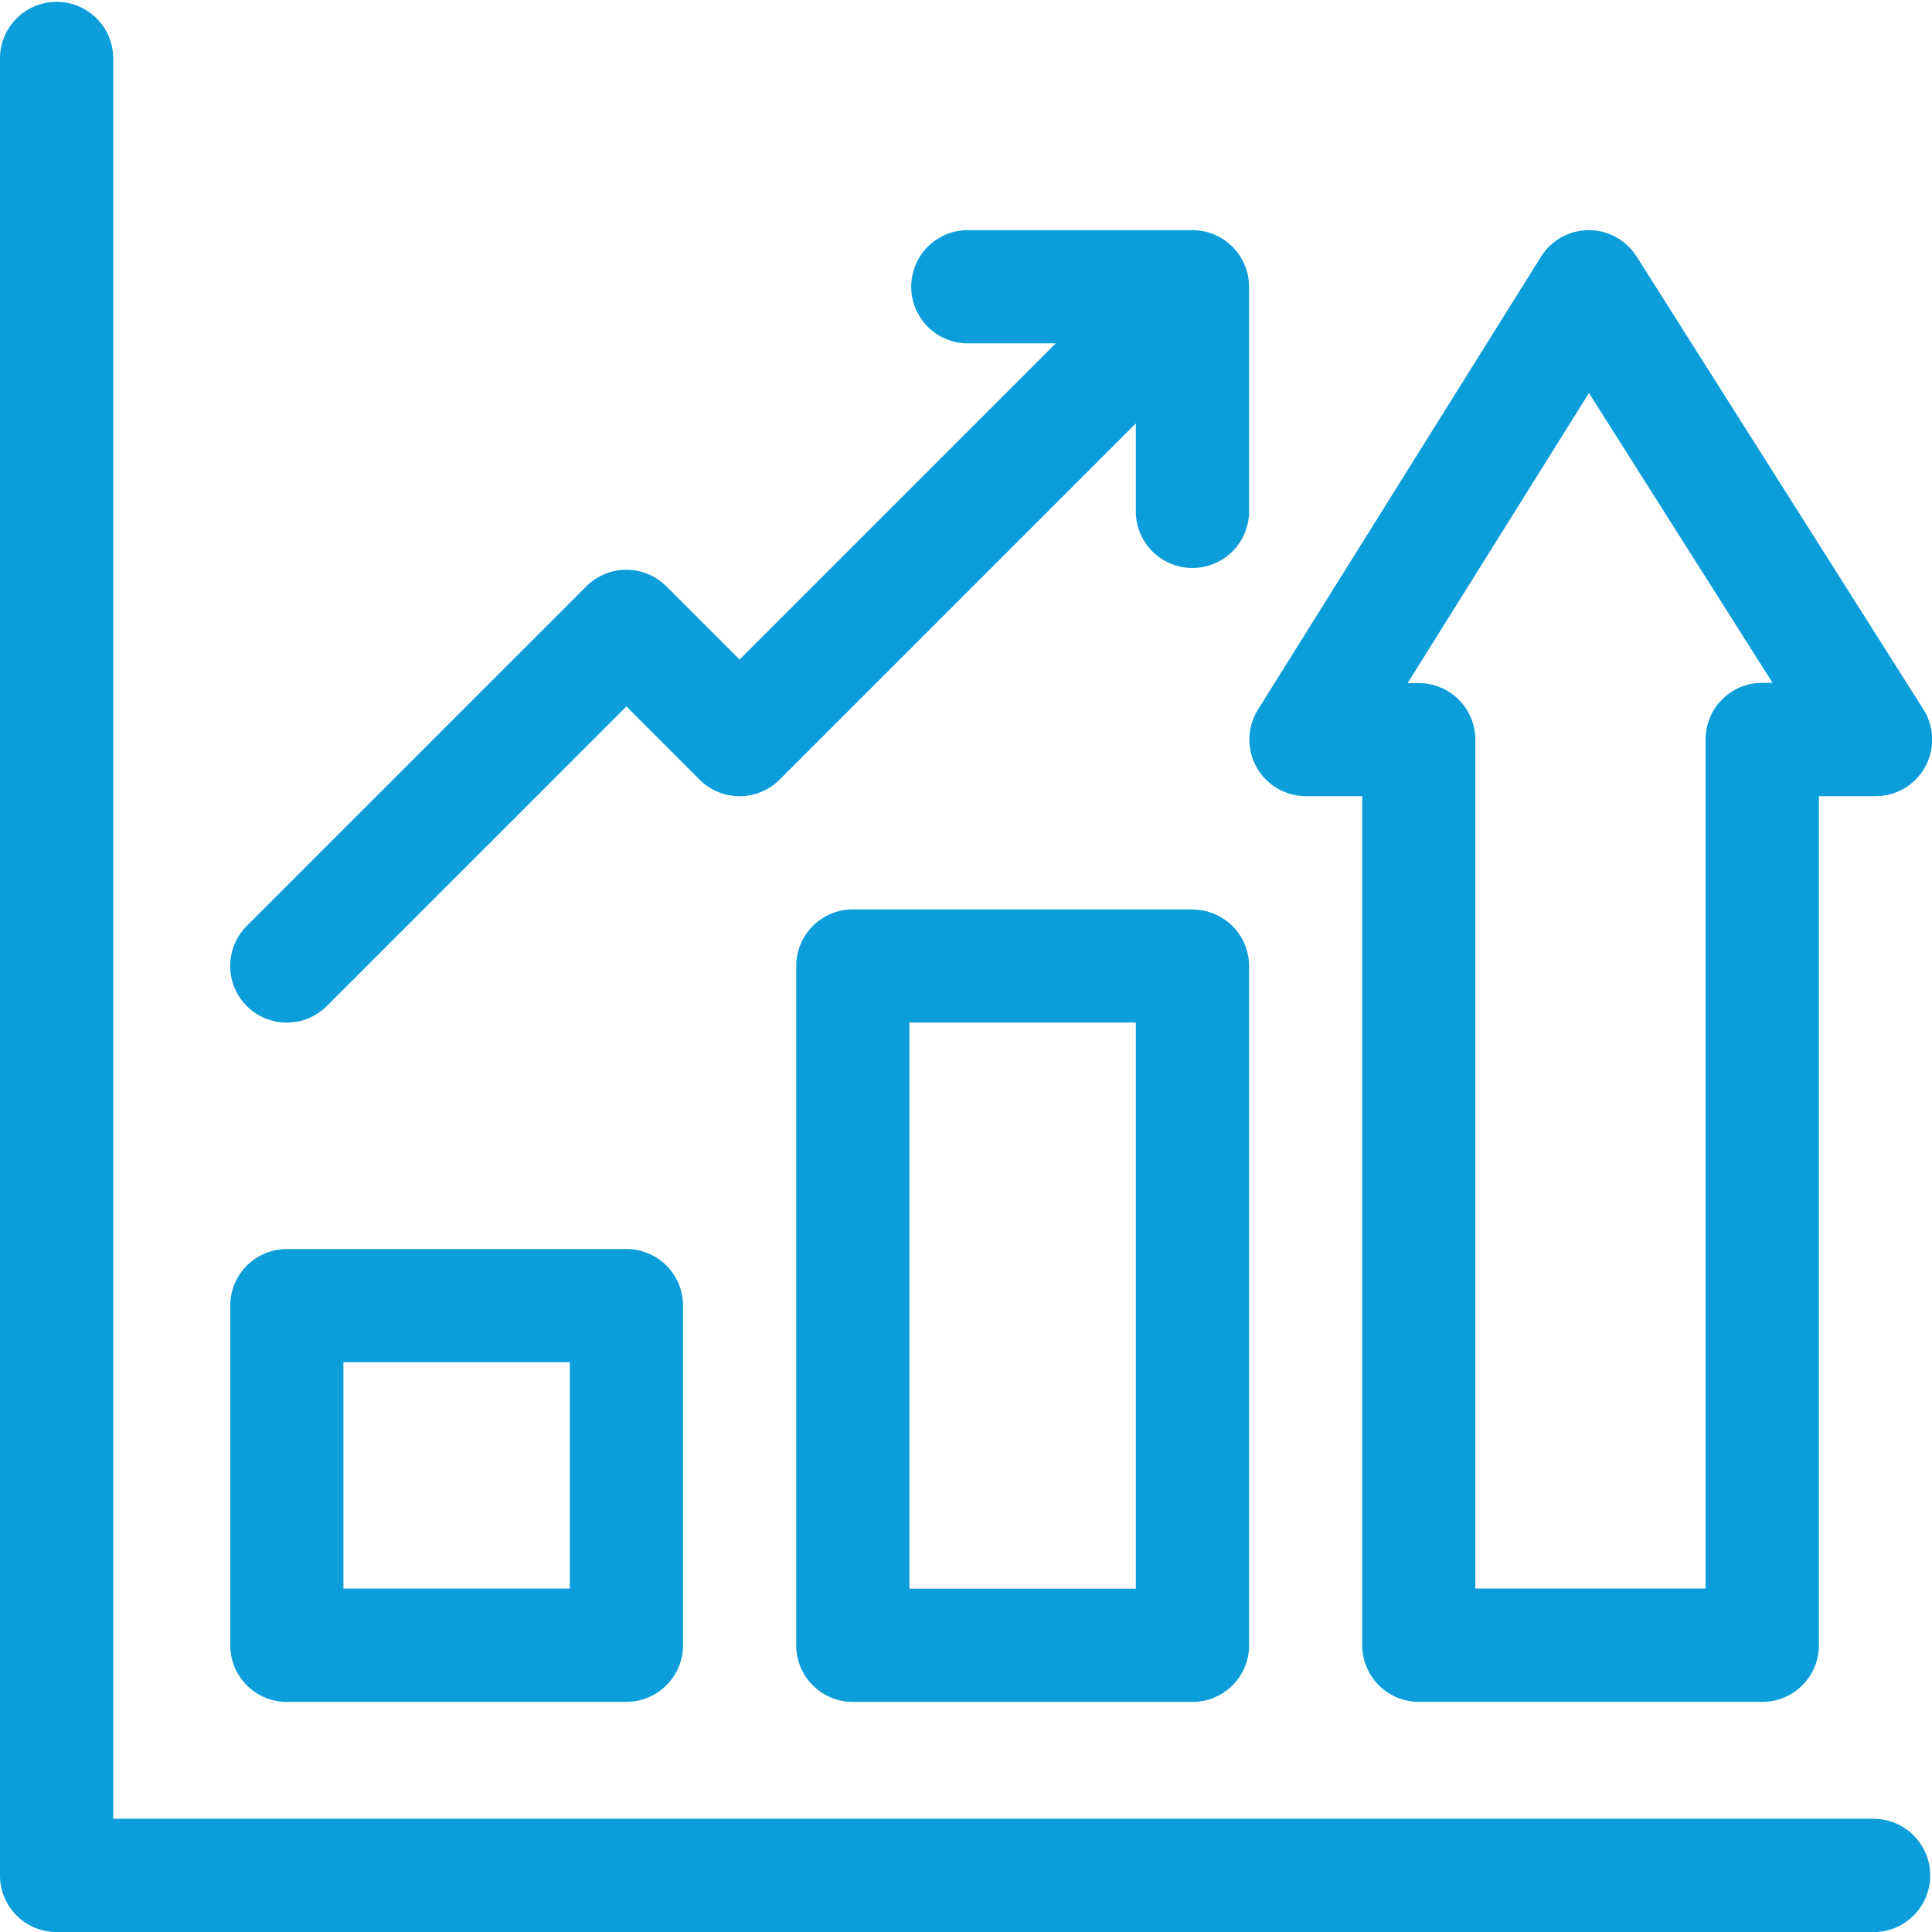
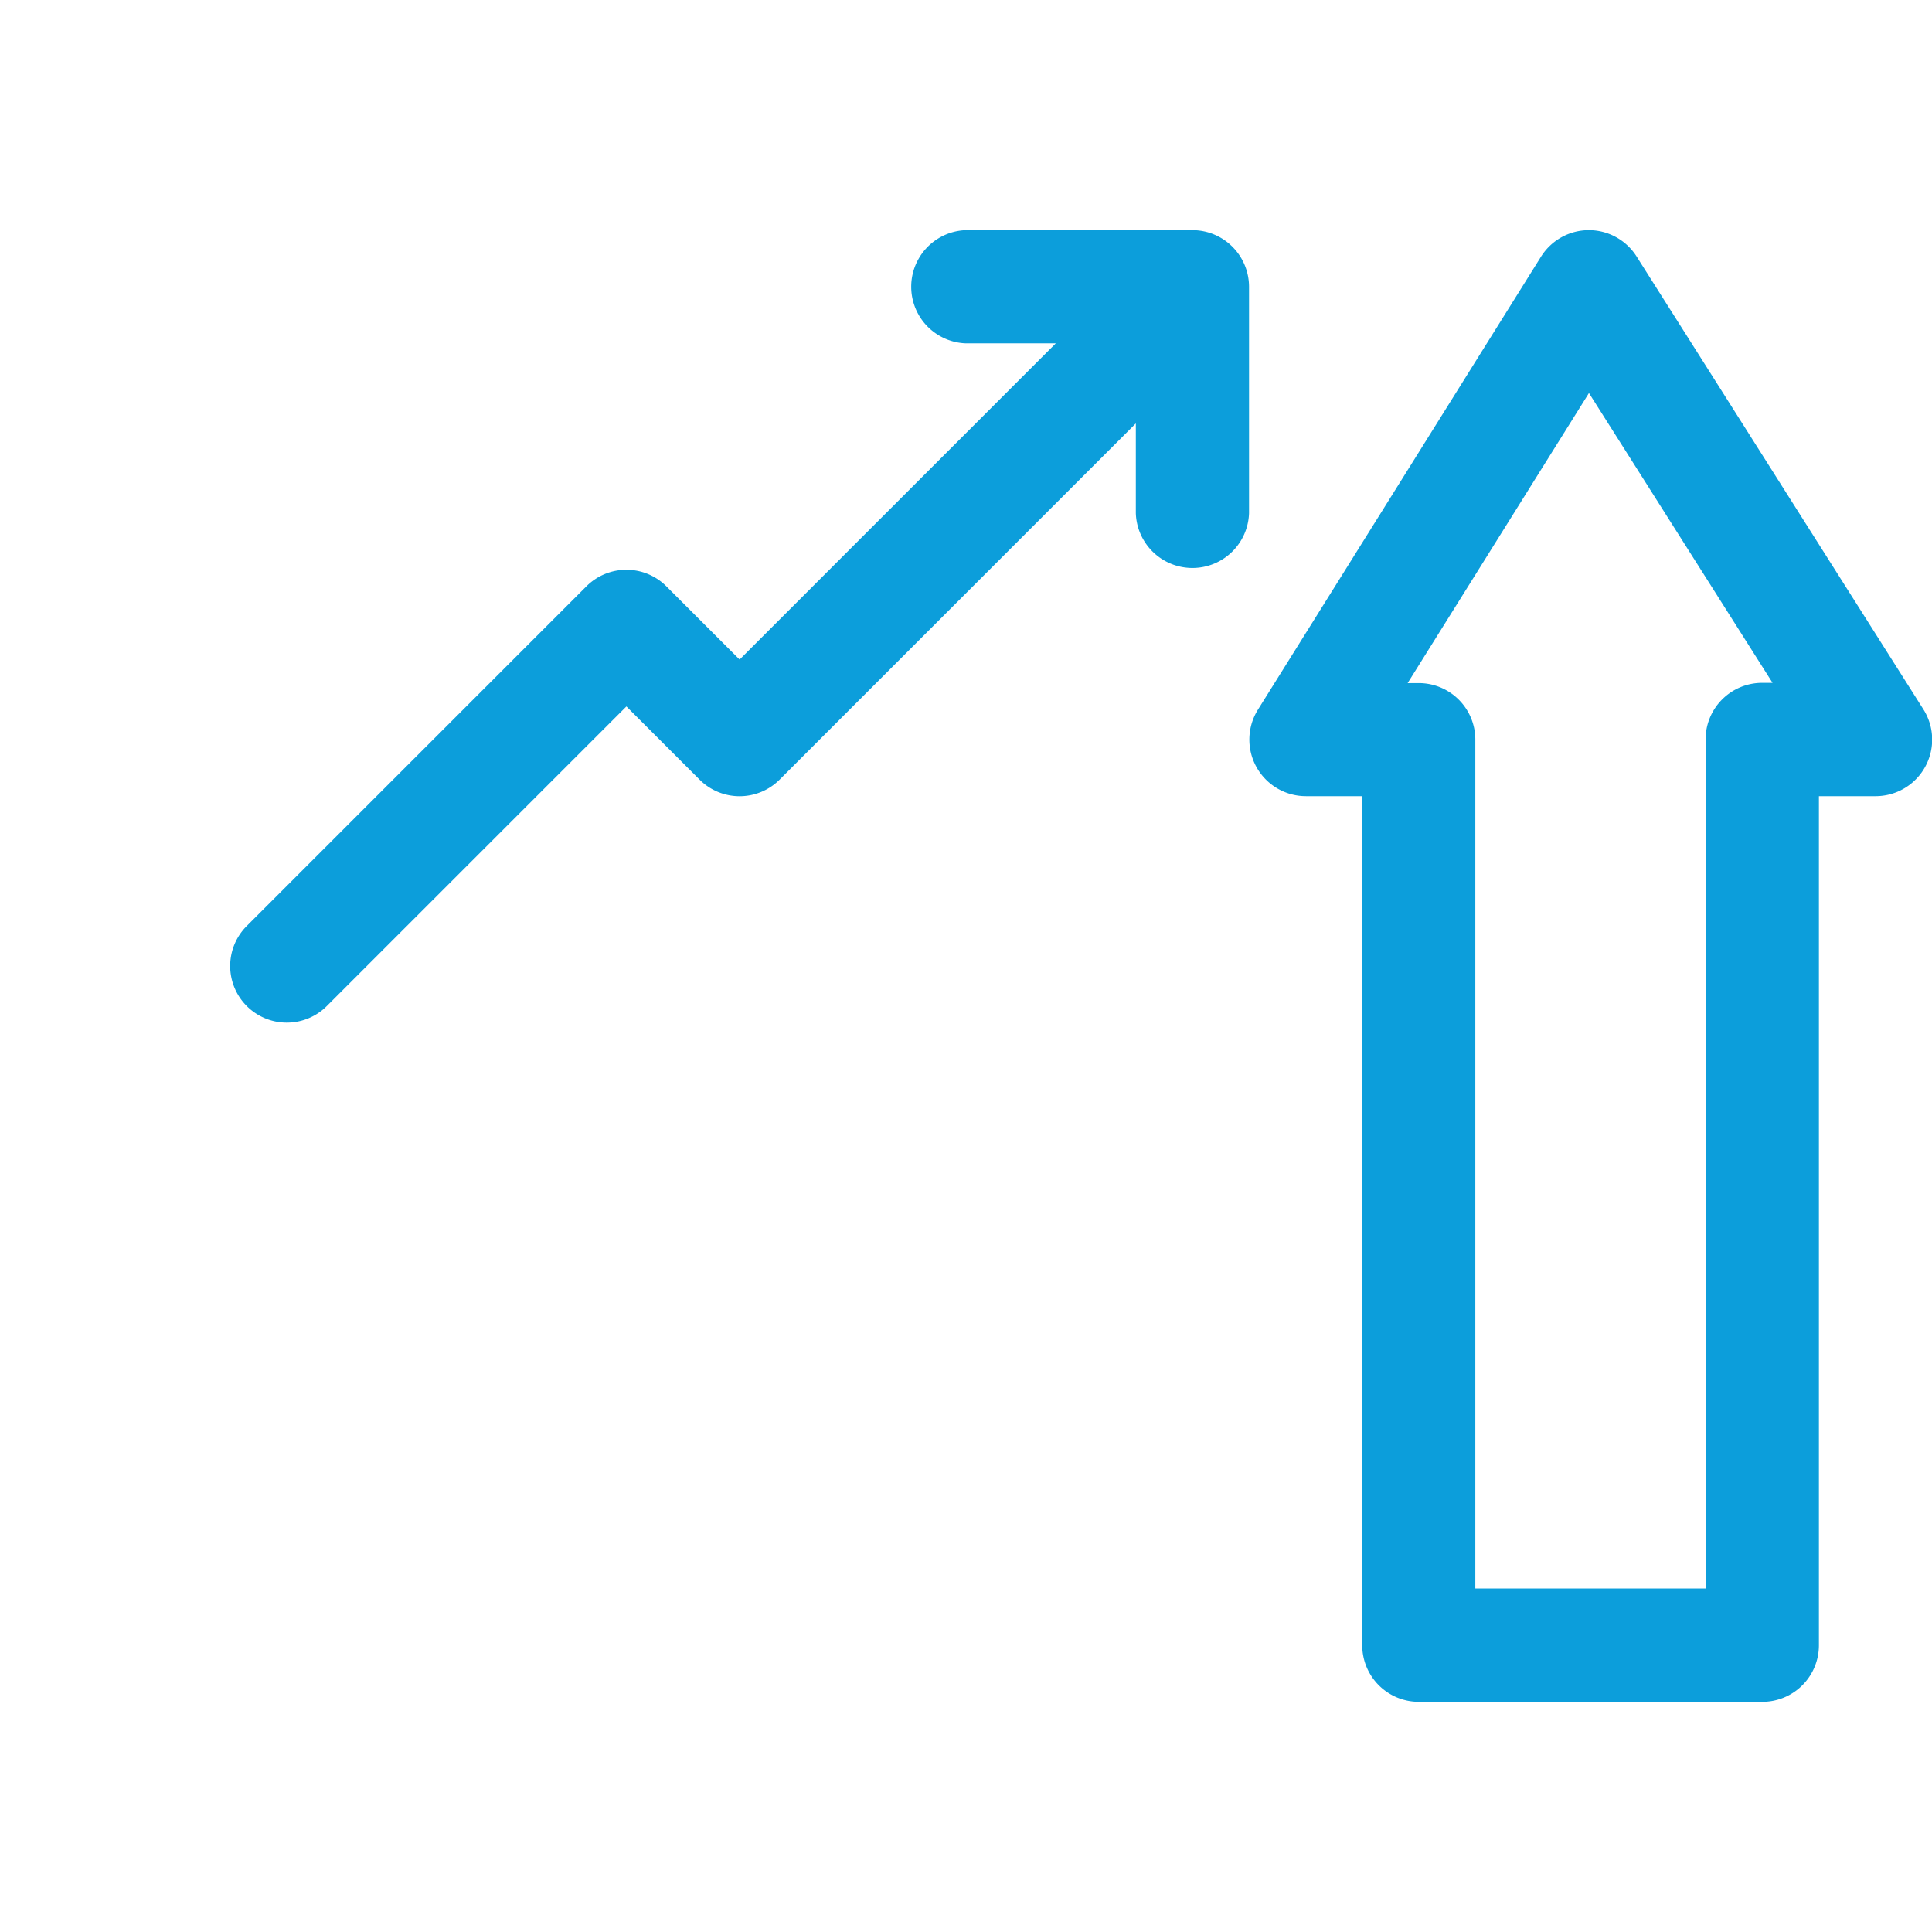
<svg xmlns="http://www.w3.org/2000/svg" width="32" height="32" viewBox="0 0 32 32">
  <defs>
    <style> .cls-1 { fill: none; } .cls-2 { fill: #0c9edb; } .cls-3 { clip-path: url(#clip-path); } </style>
    <clipPath id="clip-path">
      <rect id="Rectangle_19" data-name="Rectangle 19" class="cls-1" width="32" height="32" />
    </clipPath>
  </defs>
  <g id="Group_254" data-name="Group 254" transform="translate(-228 -106.276)">
    <path id="Path_458" data-name="Path 458" class="cls-2" d="M275.35,164.877l4.962-4.962,1.212,1.212a.937.937,0,0,0,1.326,0l5.9-5.9v1.487a.938.938,0,0,0,1.875,0v-3.753a.939.939,0,0,0-.938-.935h-3.75a.938.938,0,0,0,0,1.875h1.487l-5.237,5.237-1.212-1.212a.937.937,0,0,0-1.326,0l-5.625,5.625a.937.937,0,0,0,1.326,1.326Zm0,0" transform="translate(-41.937 -41.938)" />
-     <path id="Path_459" data-name="Path 459" class="cls-2" d="M274.688,362.026h5.625a.937.937,0,0,0,.938-.937v-5.625a.937.937,0,0,0-.937-.937h-5.625a.937.937,0,0,0-.937.938v5.625a.937.937,0,0,0,.938.938Zm.938-5.625h3.75v3.75h-3.75Zm0,0" transform="translate(-41.938 -227.563)" />
    <g id="Group_253" data-name="Group 253" transform="translate(228 106.276)">
      <g id="Group_252" data-name="Group 252" class="cls-3" transform="translate(0 0)">
-         <path id="Path_460" data-name="Path 460" class="cls-2" d="M392.813,287.026h-5.625a.937.937,0,0,0-.937.938v11.25a.937.937,0,0,0,.938.938h5.625a.937.937,0,0,0,.938-.937v-11.25a.937.937,0,0,0-.937-.937Zm-.937,11.25h-3.75V288.9h3.75Zm0,0" transform="translate(-373.063 -271.963)" />
        <path id="Path_461" data-name="Path 461" class="cls-2" d="M477.189,161.4h.938v14.063a.937.937,0,0,0,.938.938h5.688a.937.937,0,0,0,.938-.937V161.4h.938a.937.937,0,0,0,.792-1.439l-4.75-7.5a.937.937,0,0,0-.792-.436h0a.937.937,0,0,0-.792.441l-4.687,7.5a.937.937,0,0,0,.795,1.434Zm4.693-6.677,3.041,4.8h-.172a.937.937,0,0,0-.937.938v14.063H480V160.464a.937.937,0,0,0-.937-.937h-.184Zm0,0" transform="translate(-455.564 -148.213)" />
      </g>
    </g>
-     <path id="Path_462" data-name="Path 462" class="cls-2" d="M259.063,136.4H229.875V107.214a.938.938,0,0,0-1.875,0v30.125a.937.937,0,0,0,.938.938h30.125a.938.938,0,0,0,0-1.875Zm0,0" transform="translate(0 0)" />
  </g>
</svg>